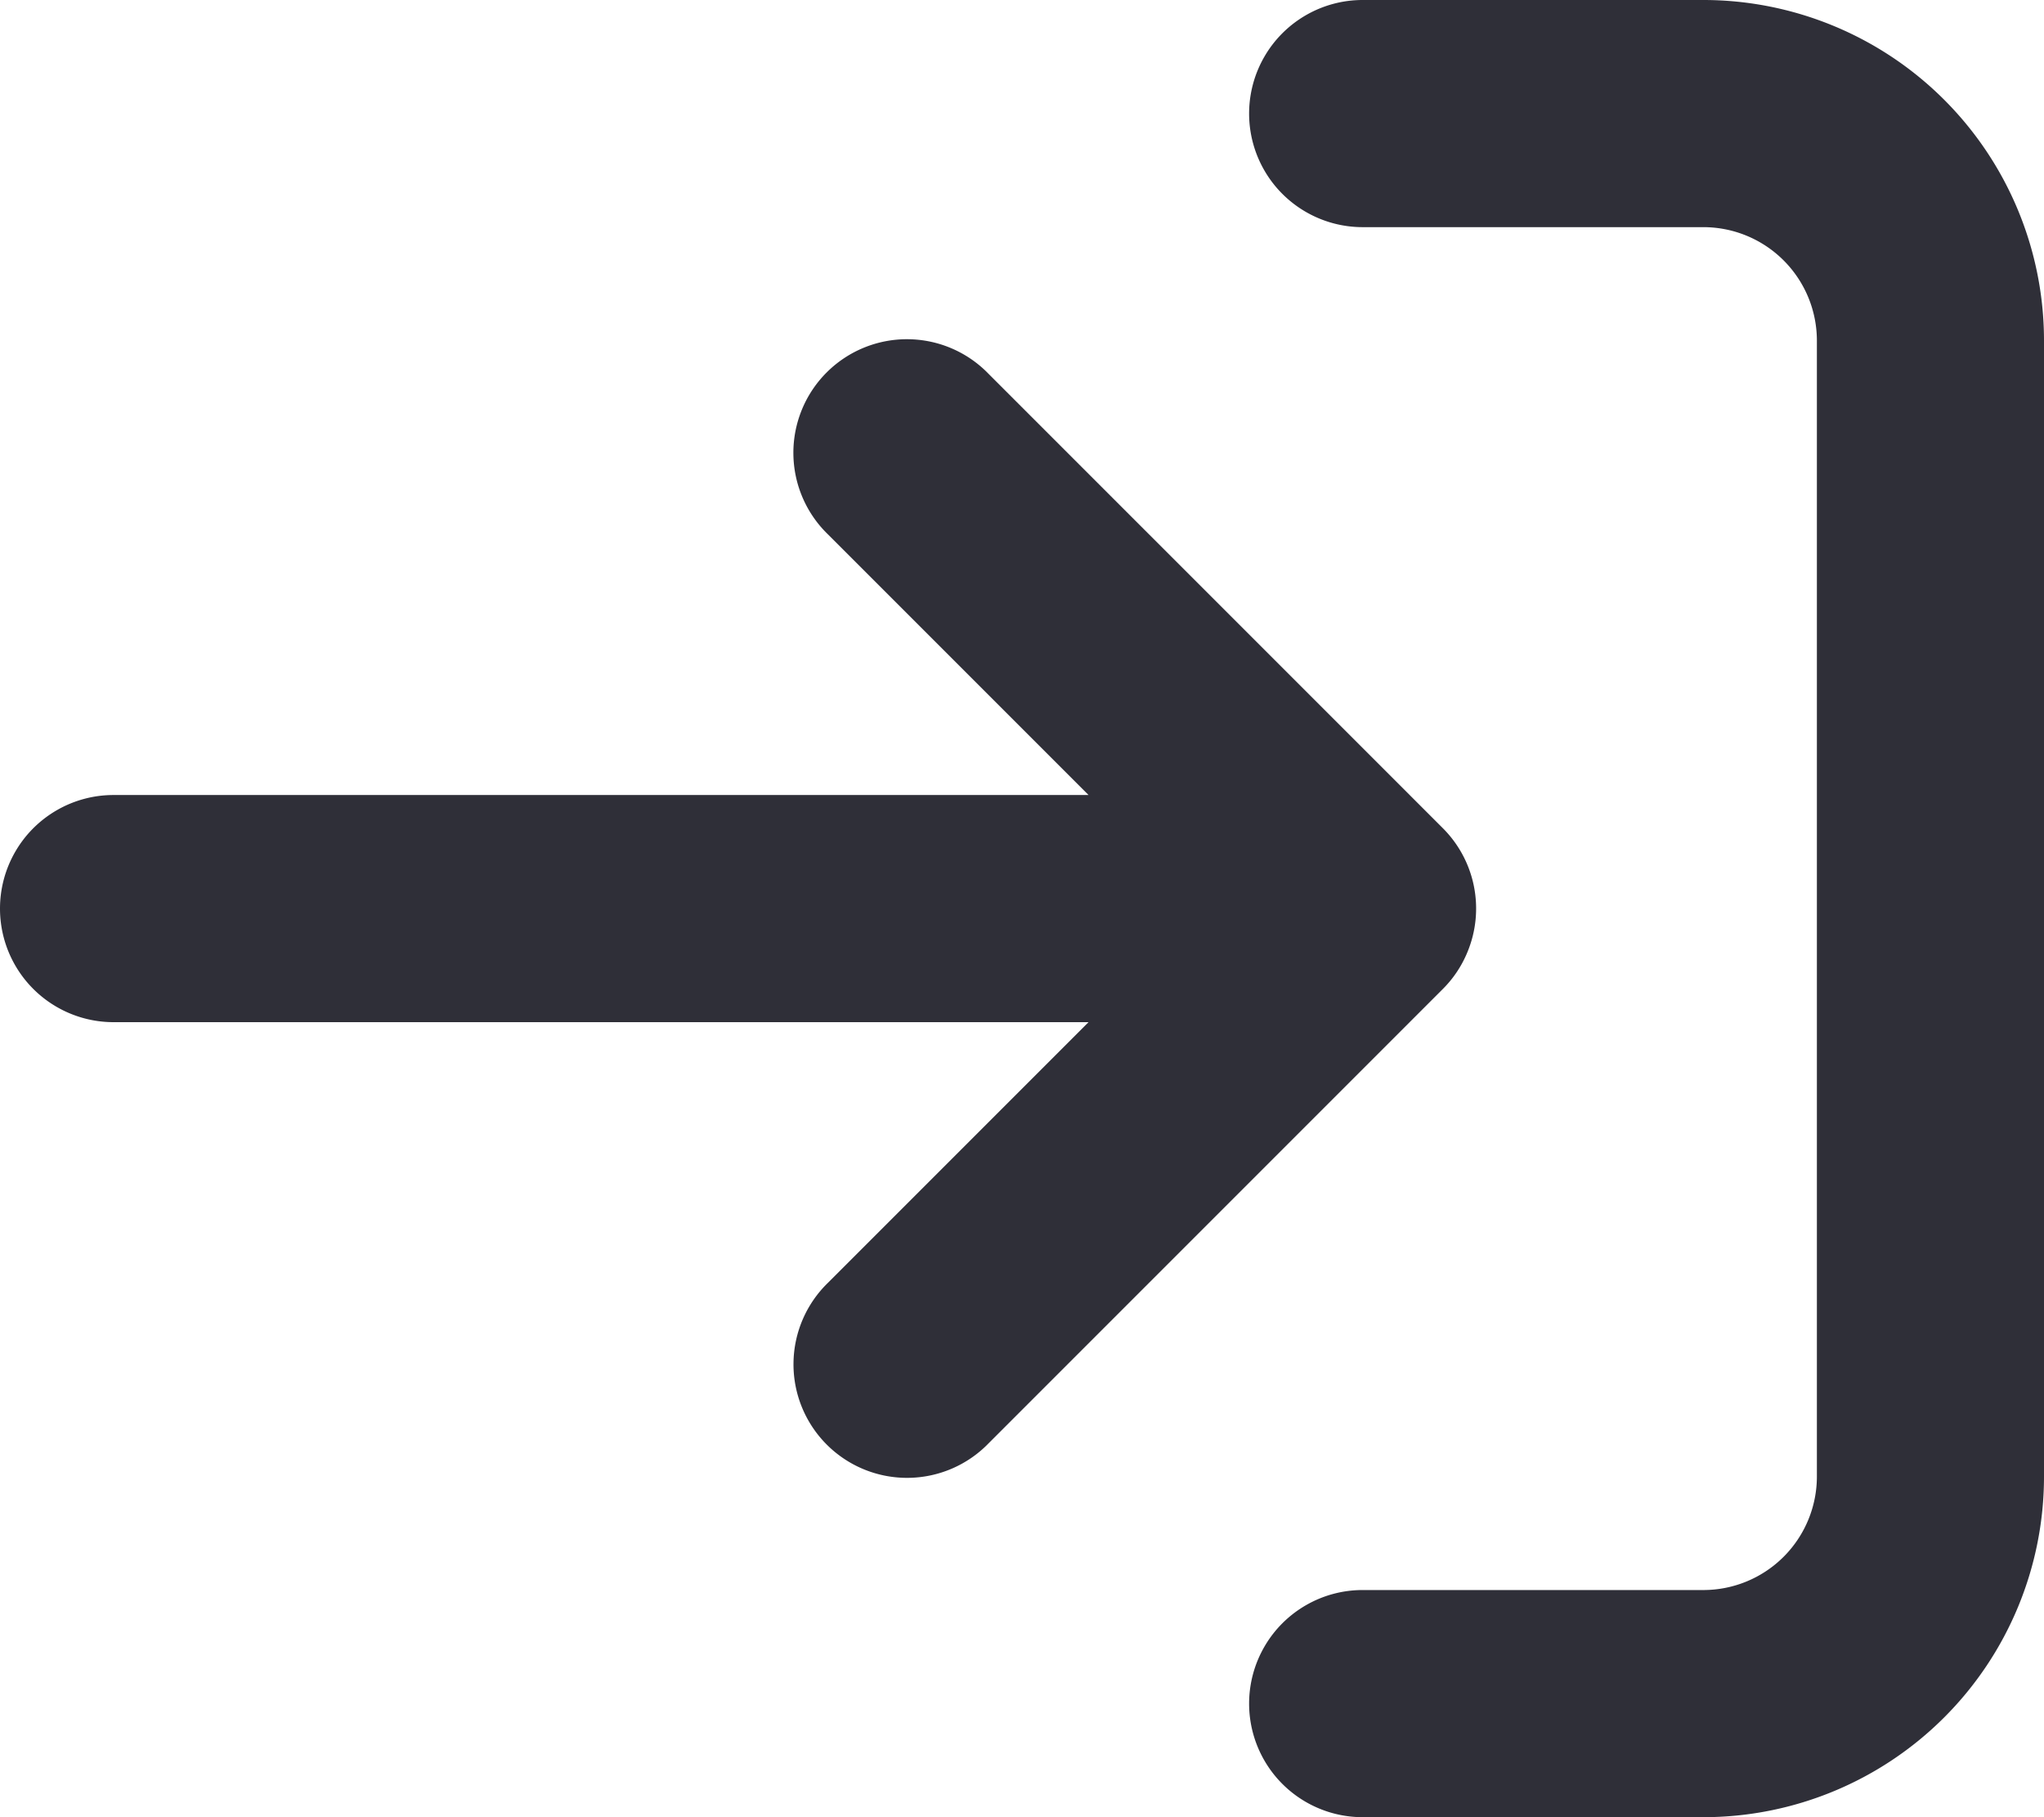
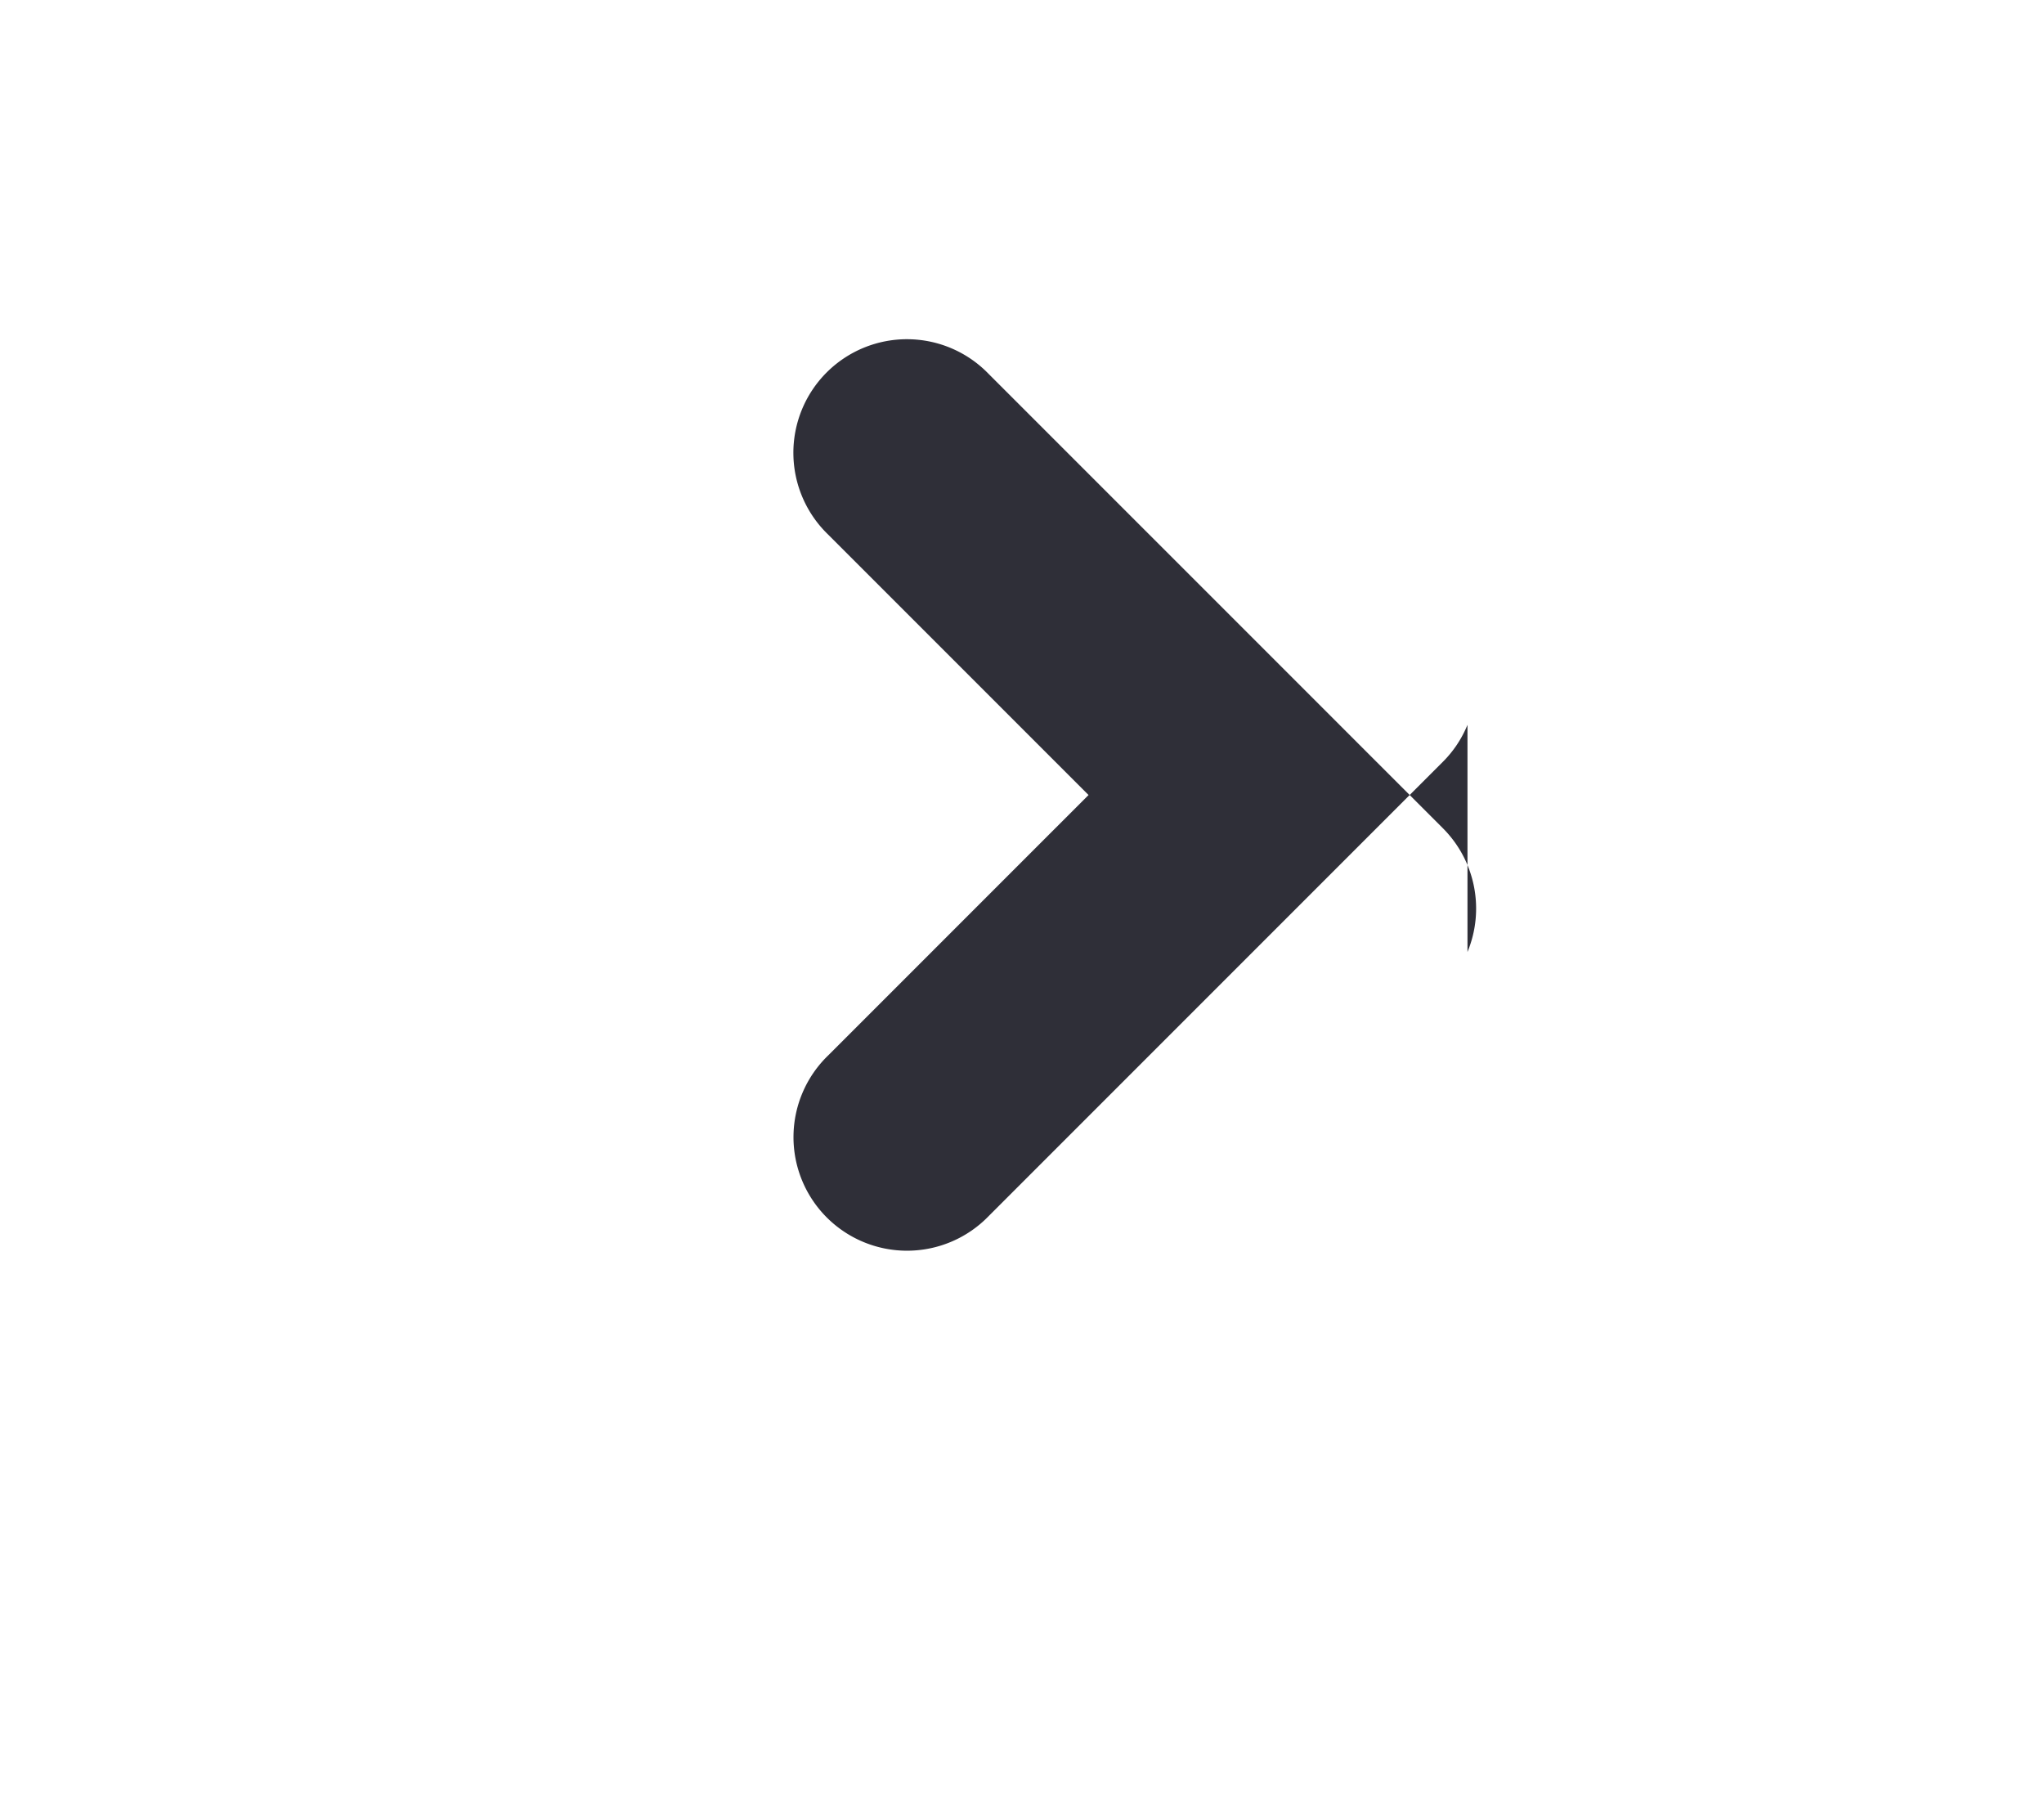
<svg xmlns="http://www.w3.org/2000/svg" fill="none" viewBox="0 0 18 16">
  <g fill="#2F2F38">
-     <path d="M12.923 8.382a1 1 0 0 0-.217-1.09l-4-4a1 1 0 1 0-1.414 1.414L9.586 7H1a1 1 0 0 0 0 2h8.586l-2.293 2.293a1 1 0 1 0 1.414 1.414l4-4a.99.99 0 0 0 .216-.325Z" />
-     <path d="M15 0h-3a1 1 0 1 0 0 2h3a1 1 0 0 1 1 1v10a1 1 0 0 1-1 1h-3a1 1 0 0 0 0 2h3a3 3 0 0 0 3-3V3a3 3 0 0 0-3-3Z" />
+     <path d="M12.923 8.382a1 1 0 0 0-.217-1.09l-4-4a1 1 0 1 0-1.414 1.414L9.586 7H1h8.586l-2.293 2.293a1 1 0 1 0 1.414 1.414l4-4a.99.99 0 0 0 .216-.325Z" />
  </g>
</svg>